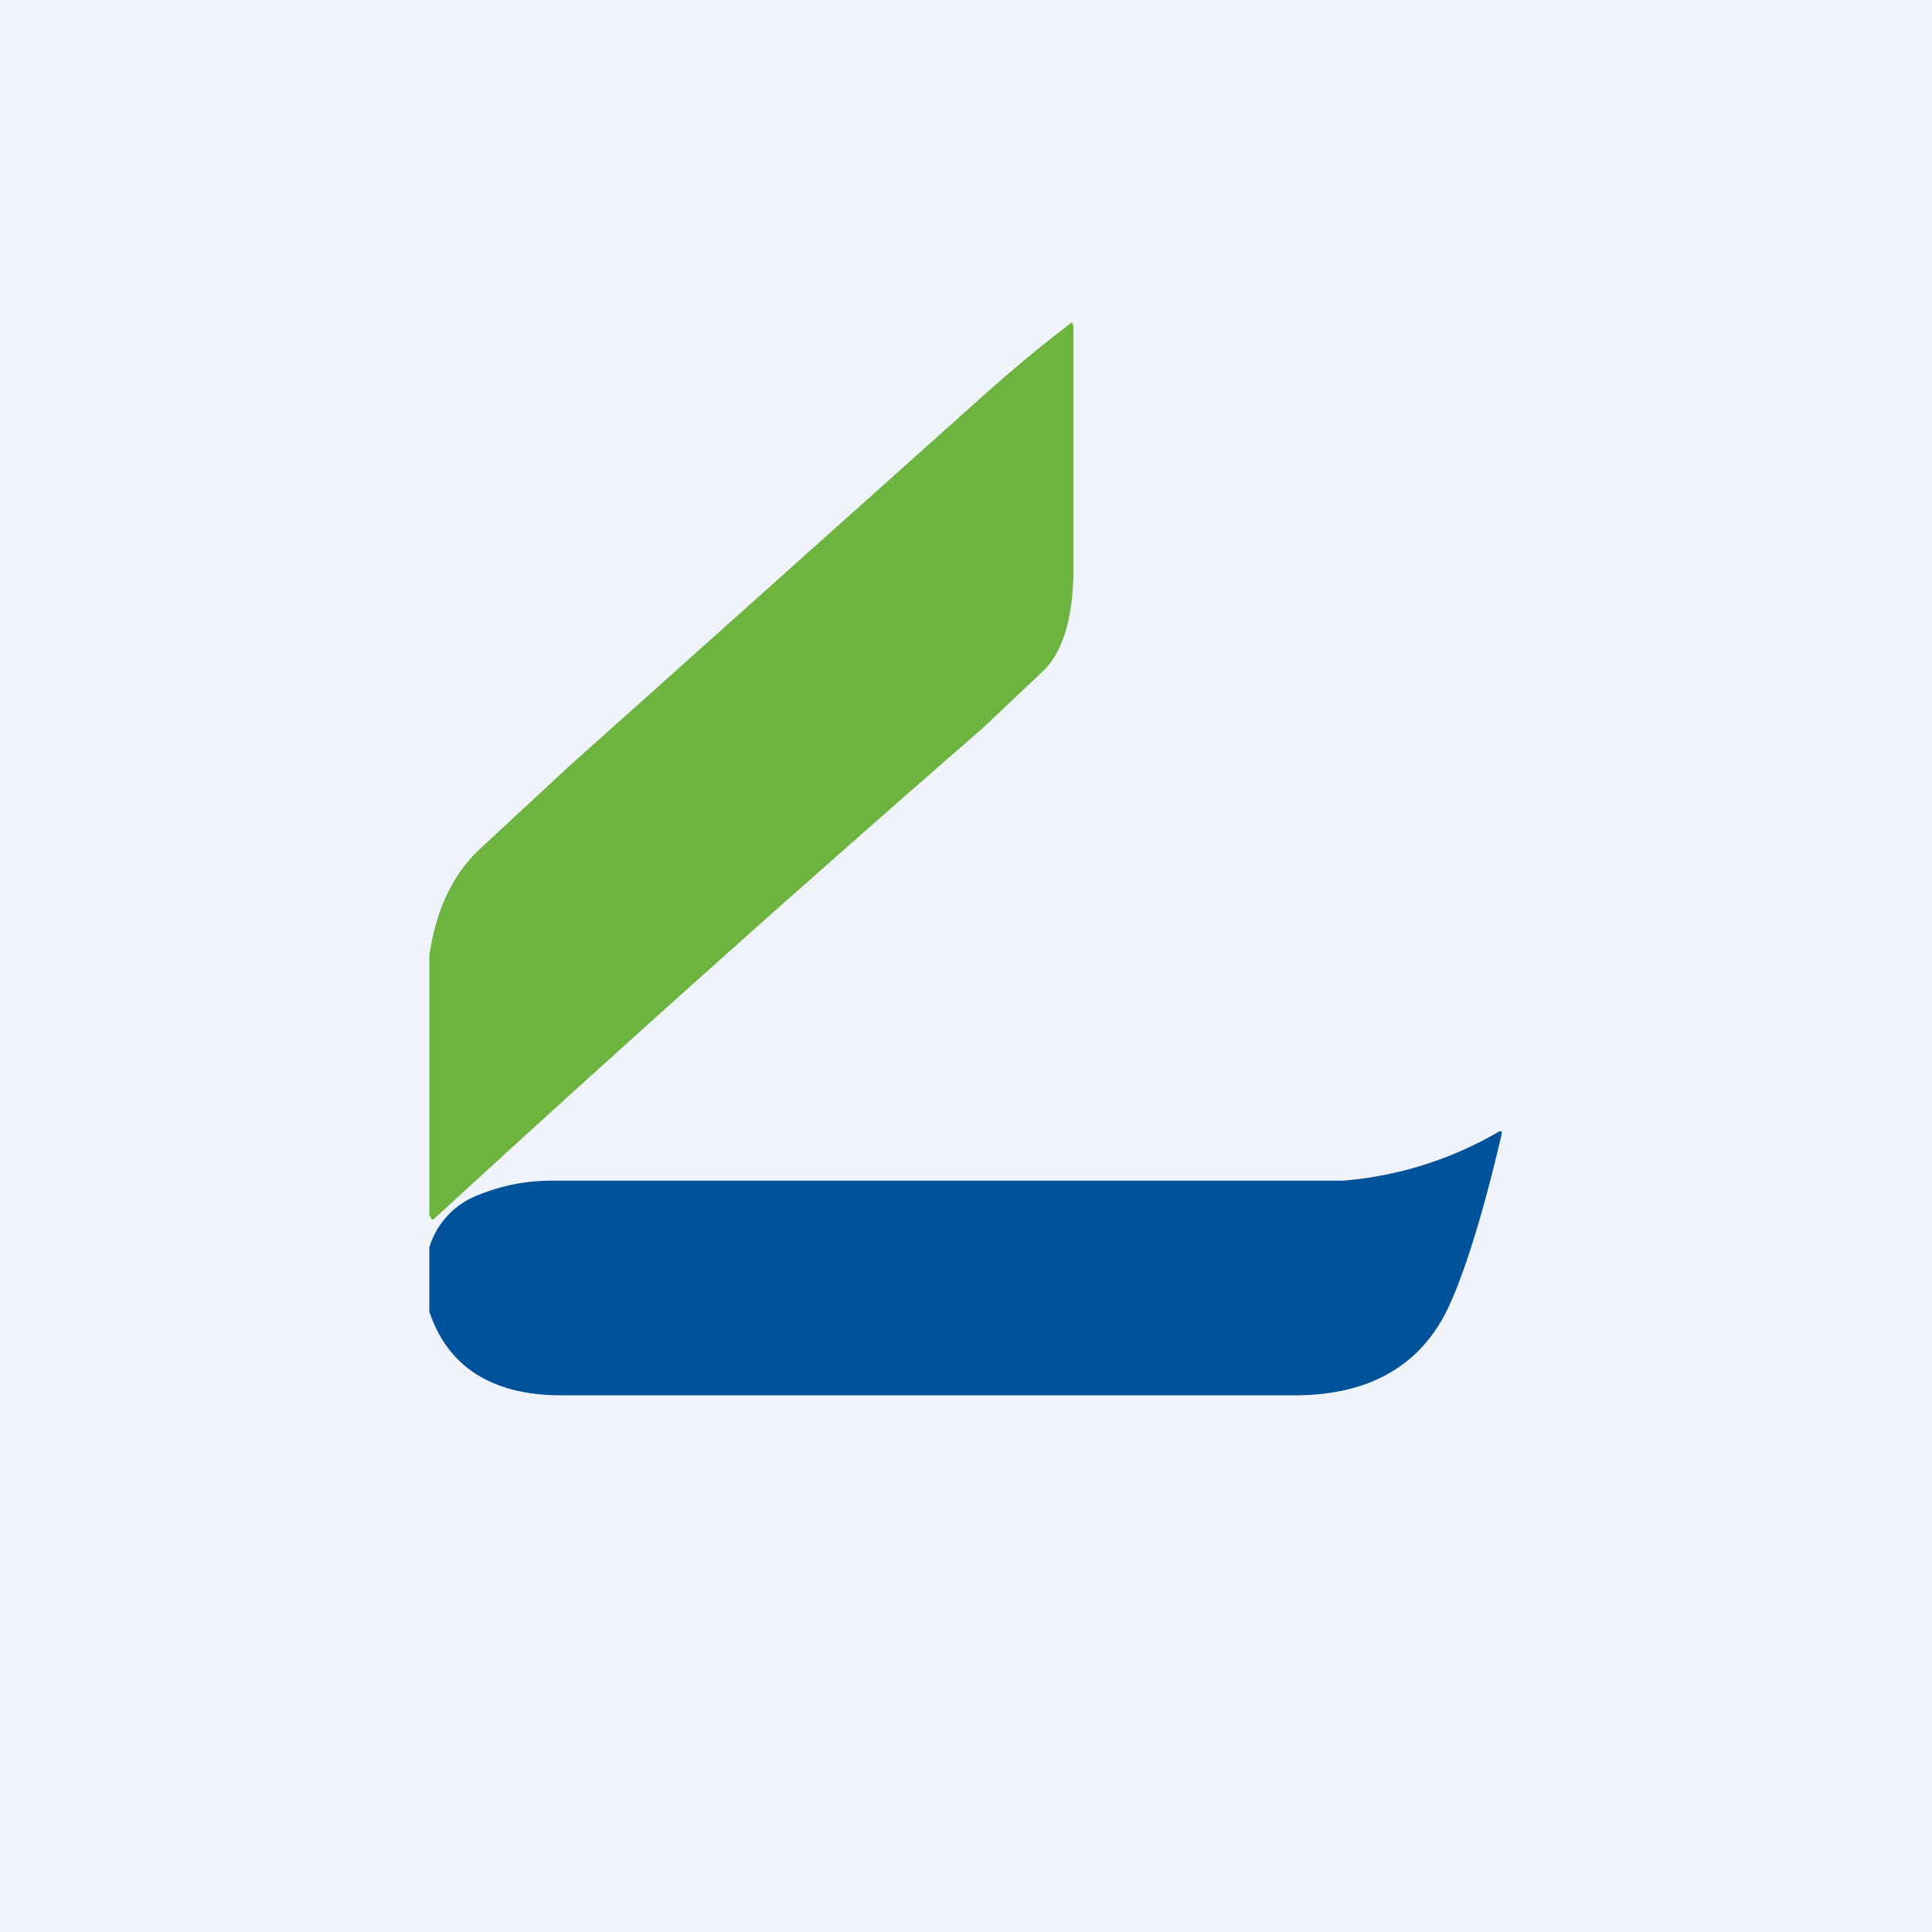
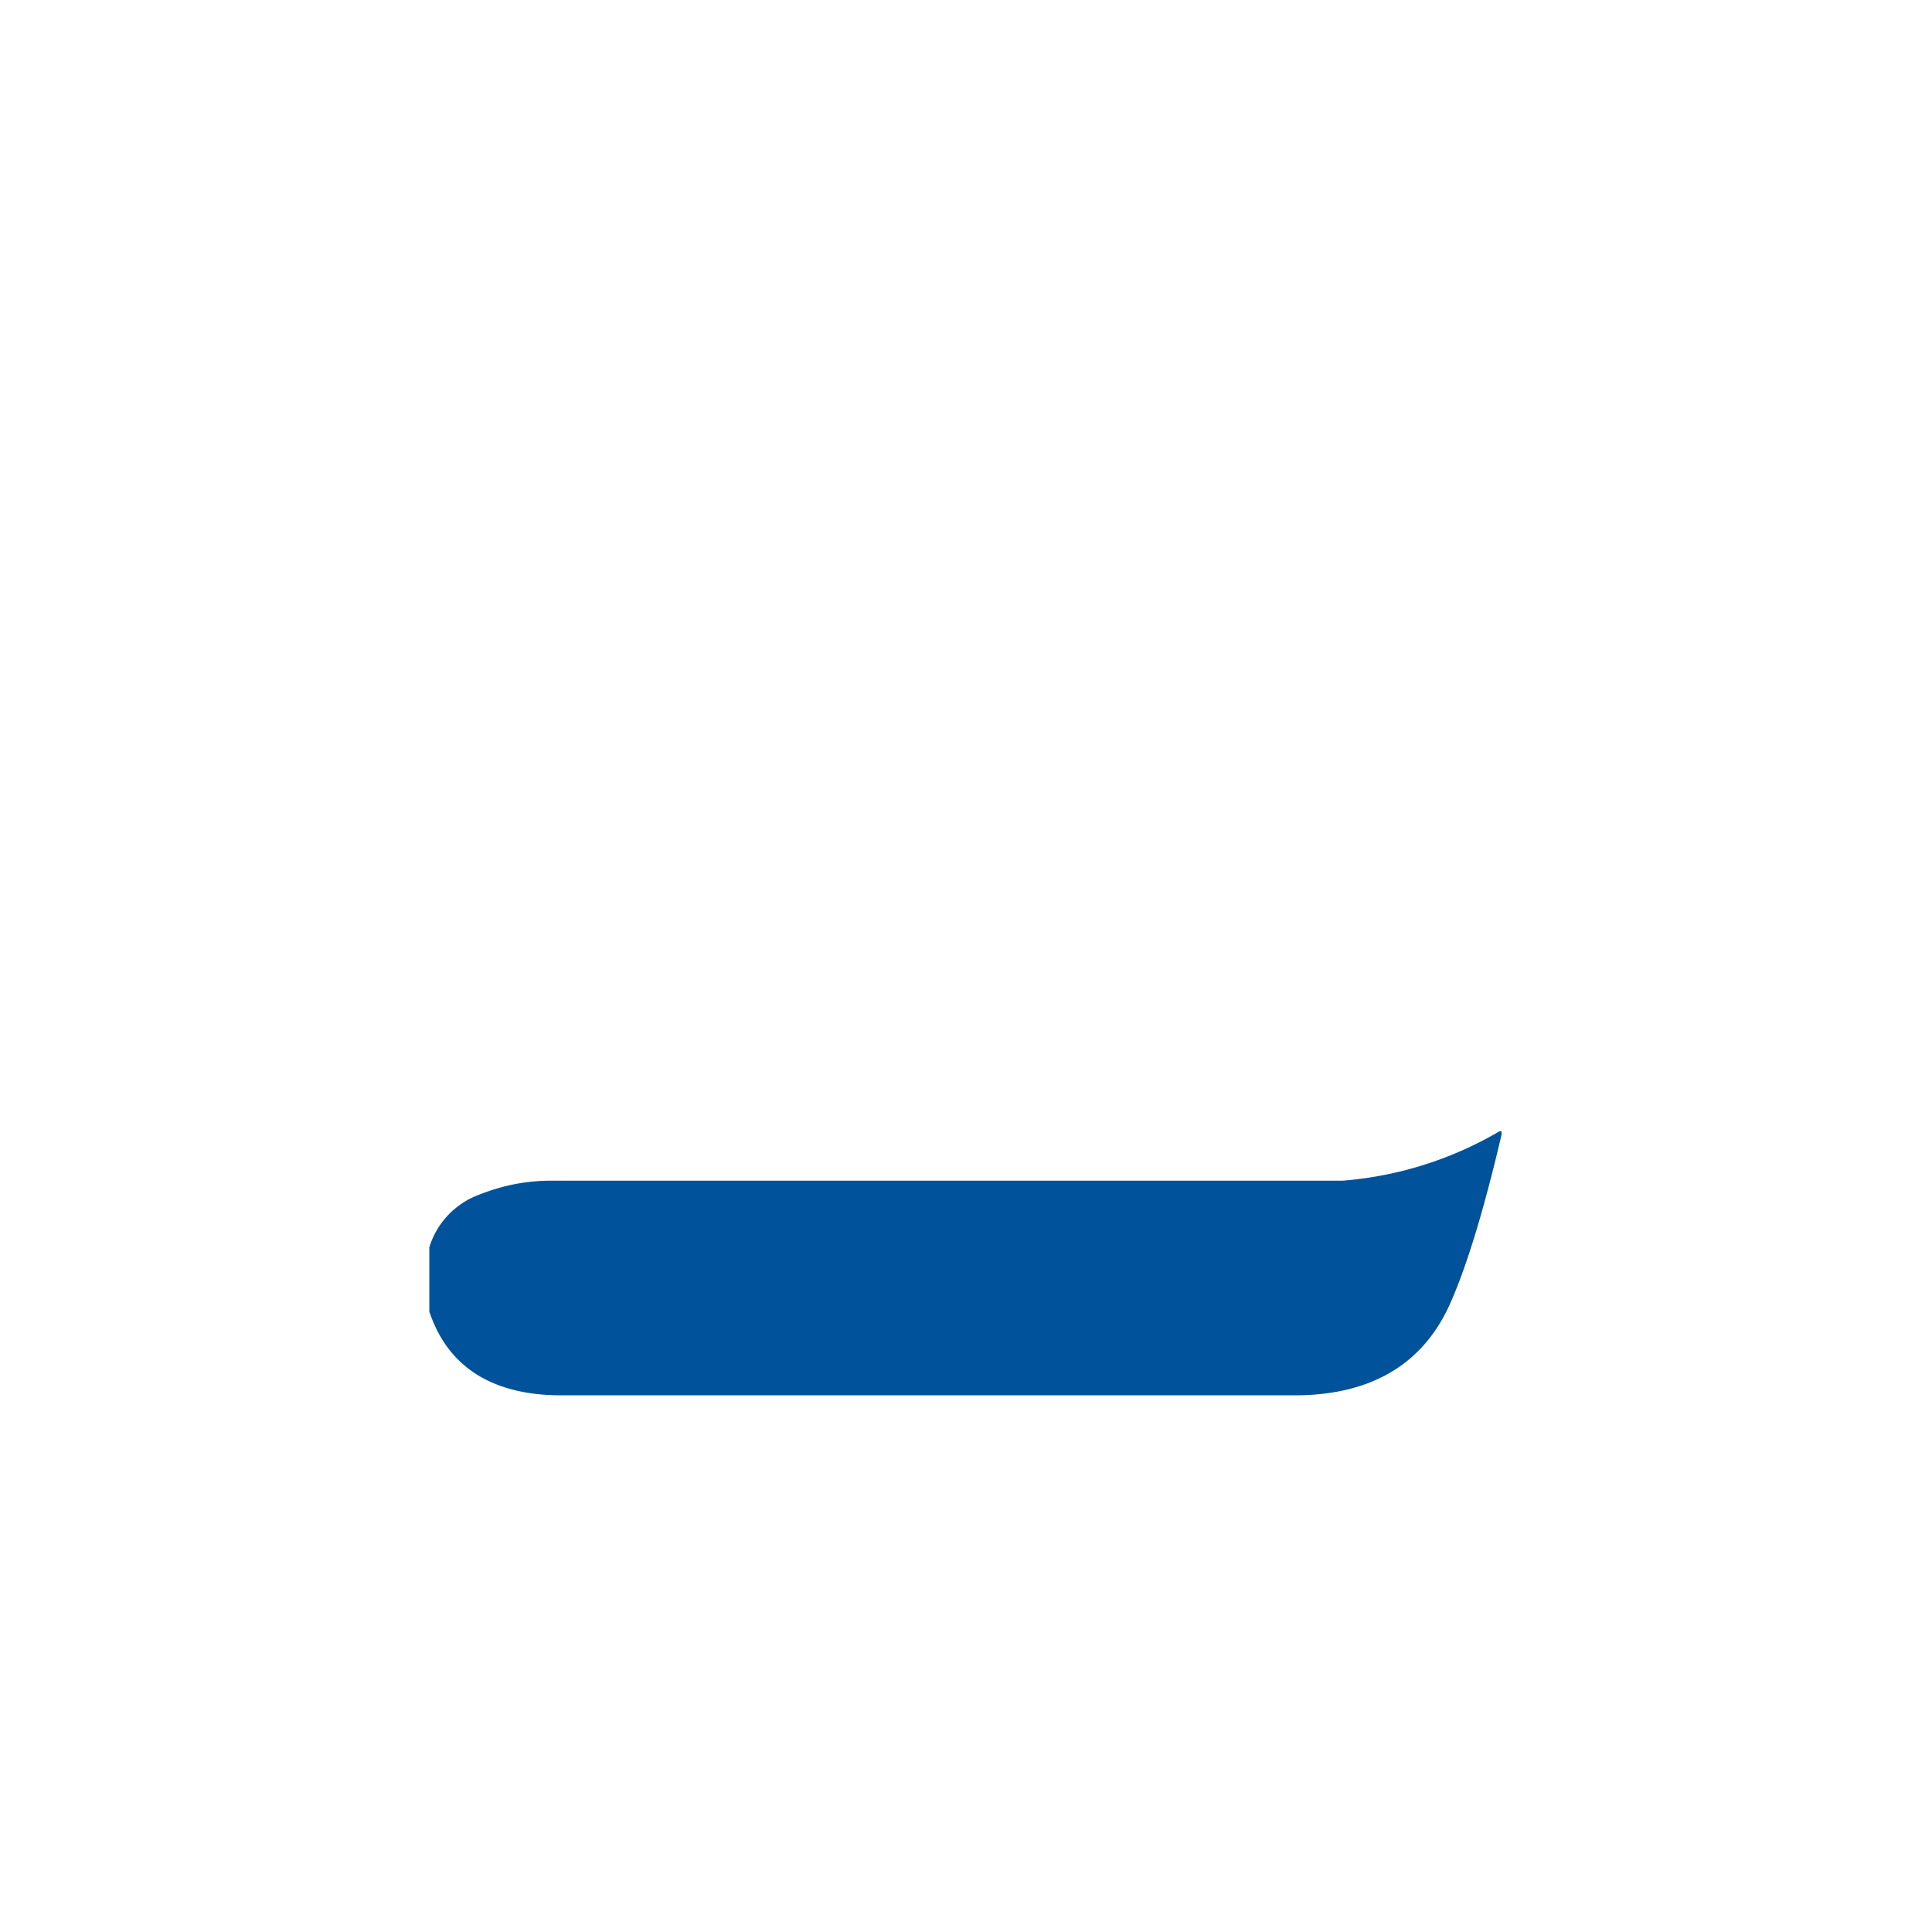
<svg xmlns="http://www.w3.org/2000/svg" width="18" height="18" viewBox="0 0 18 18">
-   <path fill="#F0F3FA" d="M0 0h18v18H0z" />
-   <path d="M4 11.33V8.9c.06-.41.21-.74.46-.98l.83-.77 3.8-3.4a13.99 13.99 0 0 1 .9-.75v.01l.01.02v2.3c0 .31-.06.72-.29.93l-.55.52a253.34 253.34 0 0 0-5.12 4.58h-.02L4 11.32Z" fill="#6CB33F" />
  <path d="M4 12.22v-.6a.76.76 0 0 1 .44-.48c.15-.06.38-.14.7-.14h7.37a3.42 3.42 0 0 0 1.46-.46h.02v.03c-.18.77-.35 1.3-.5 1.62-.26.54-.74.81-1.43.81H5.23c-.65 0-1.06-.27-1.23-.78Z" fill="#00529A" />
</svg>